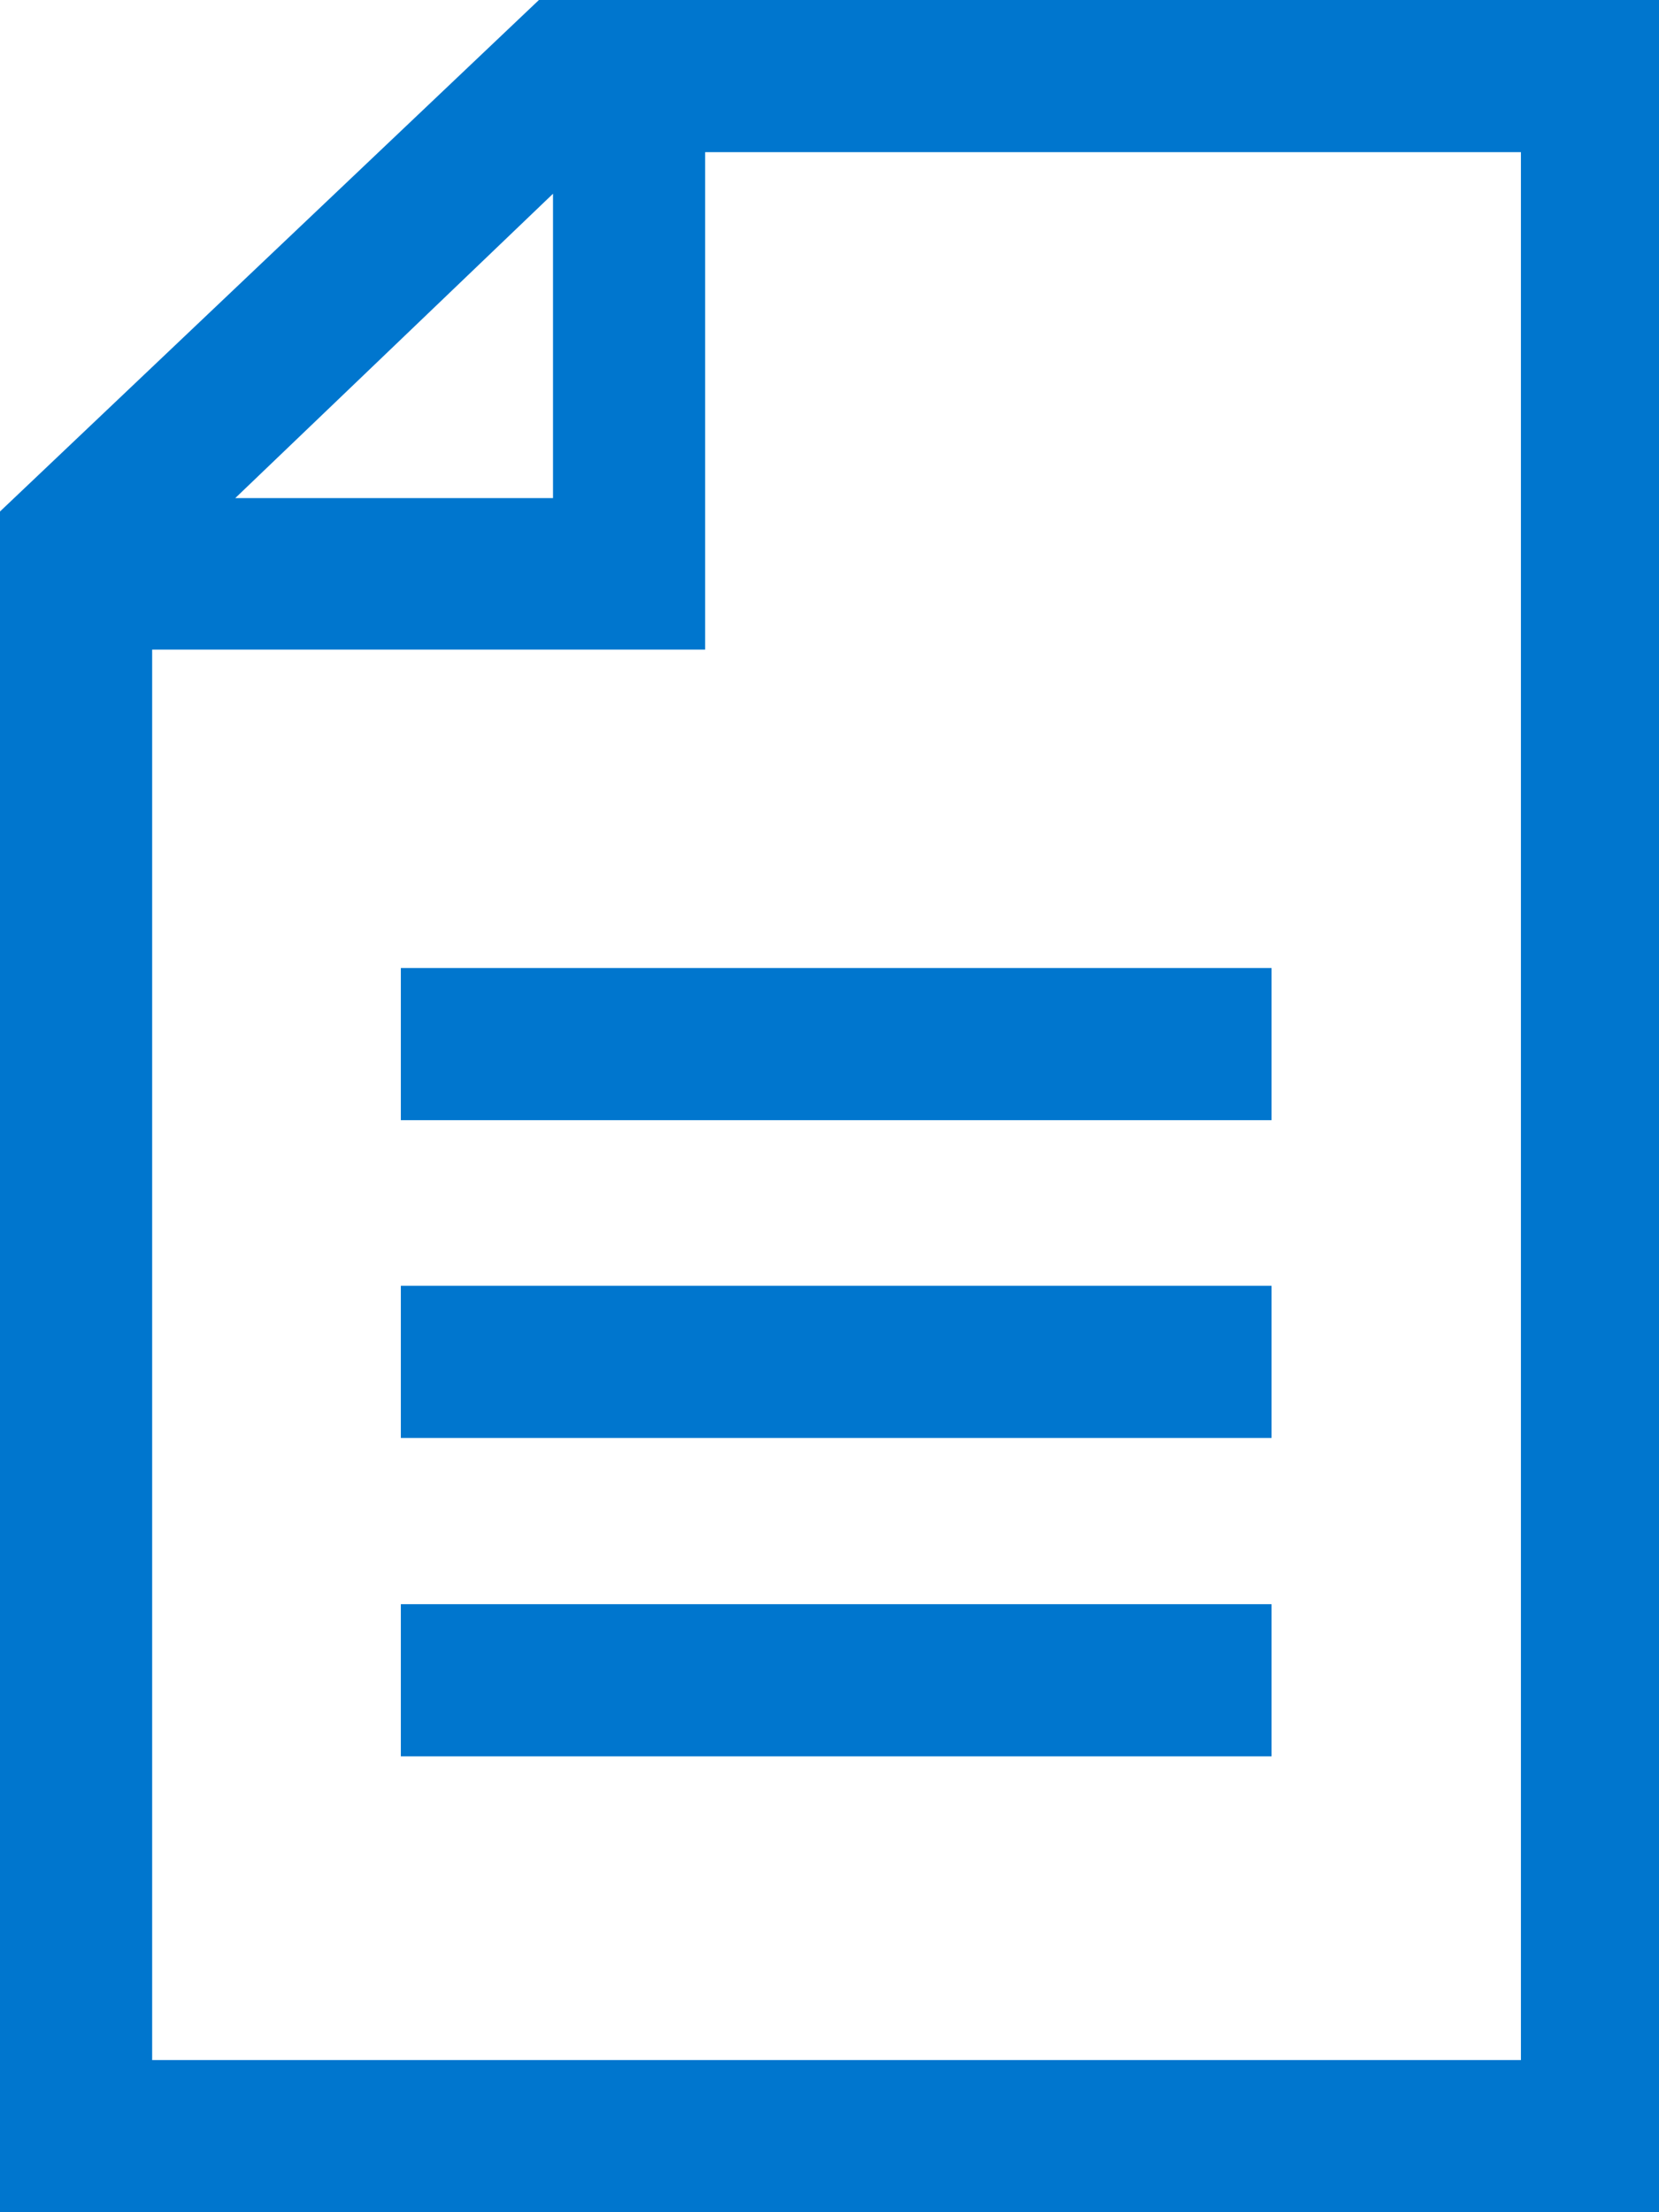
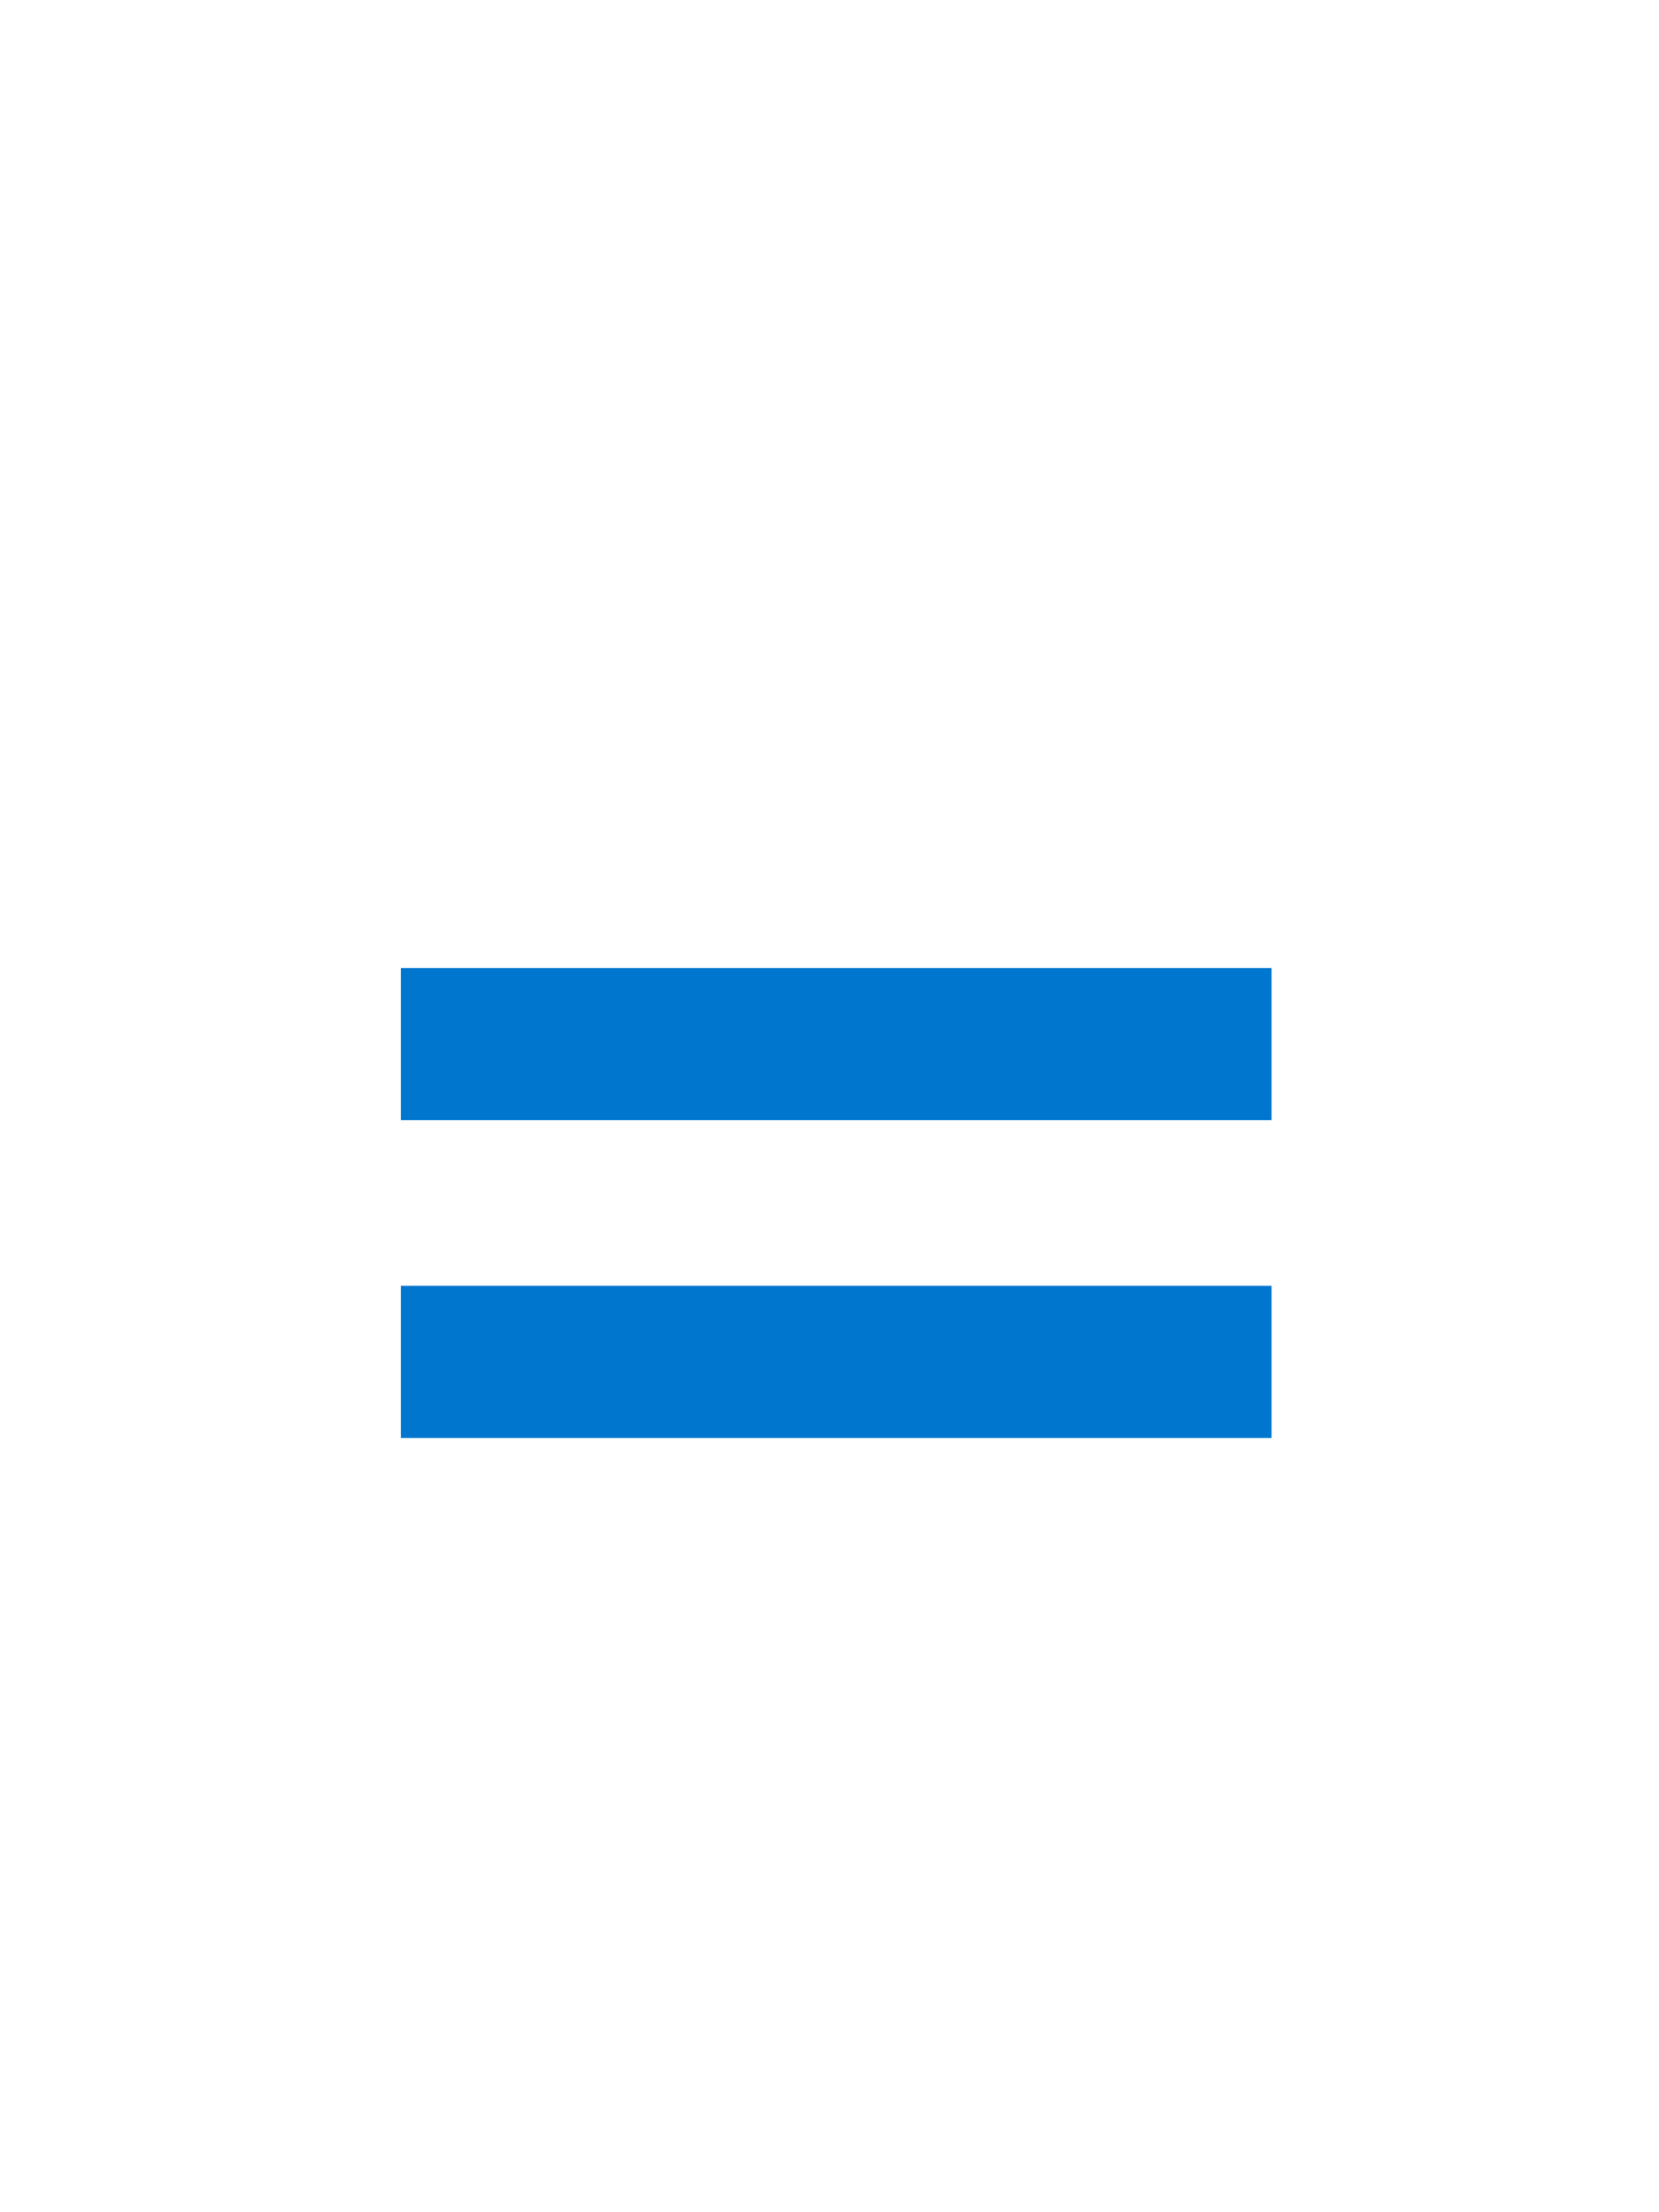
<svg xmlns="http://www.w3.org/2000/svg" id="Layer_2" data-name="Layer 2" viewBox="0 0 24.75 33">
  <defs>
    <style>
      .cls-1 {
        fill: #0076ce;
        stroke-width: 0px;
      }
    </style>
  </defs>
  <g id="Layer_1-2" data-name="Layer 1">
    <g id="Art">
      <g>
-         <path class="cls-1" d="m8.04,0L0,7.63v25.37h24.75V0H8.04Zm.21,2.89v4.54H3.51l4.74-4.54Zm14.23,27.84H2.27V9.69h8.25V2.27h12.17v28.46h-.21Z" />
        <rect class="cls-1" x="5.98" y="14.44" width="12.99" height="2.27" />
        <rect class="cls-1" x="5.98" y="19.18" width="12.99" height="2.27" />
-         <rect class="cls-1" x="5.98" y="23.93" width="12.99" height="2.27" />
      </g>
    </g>
  </g>
</svg>